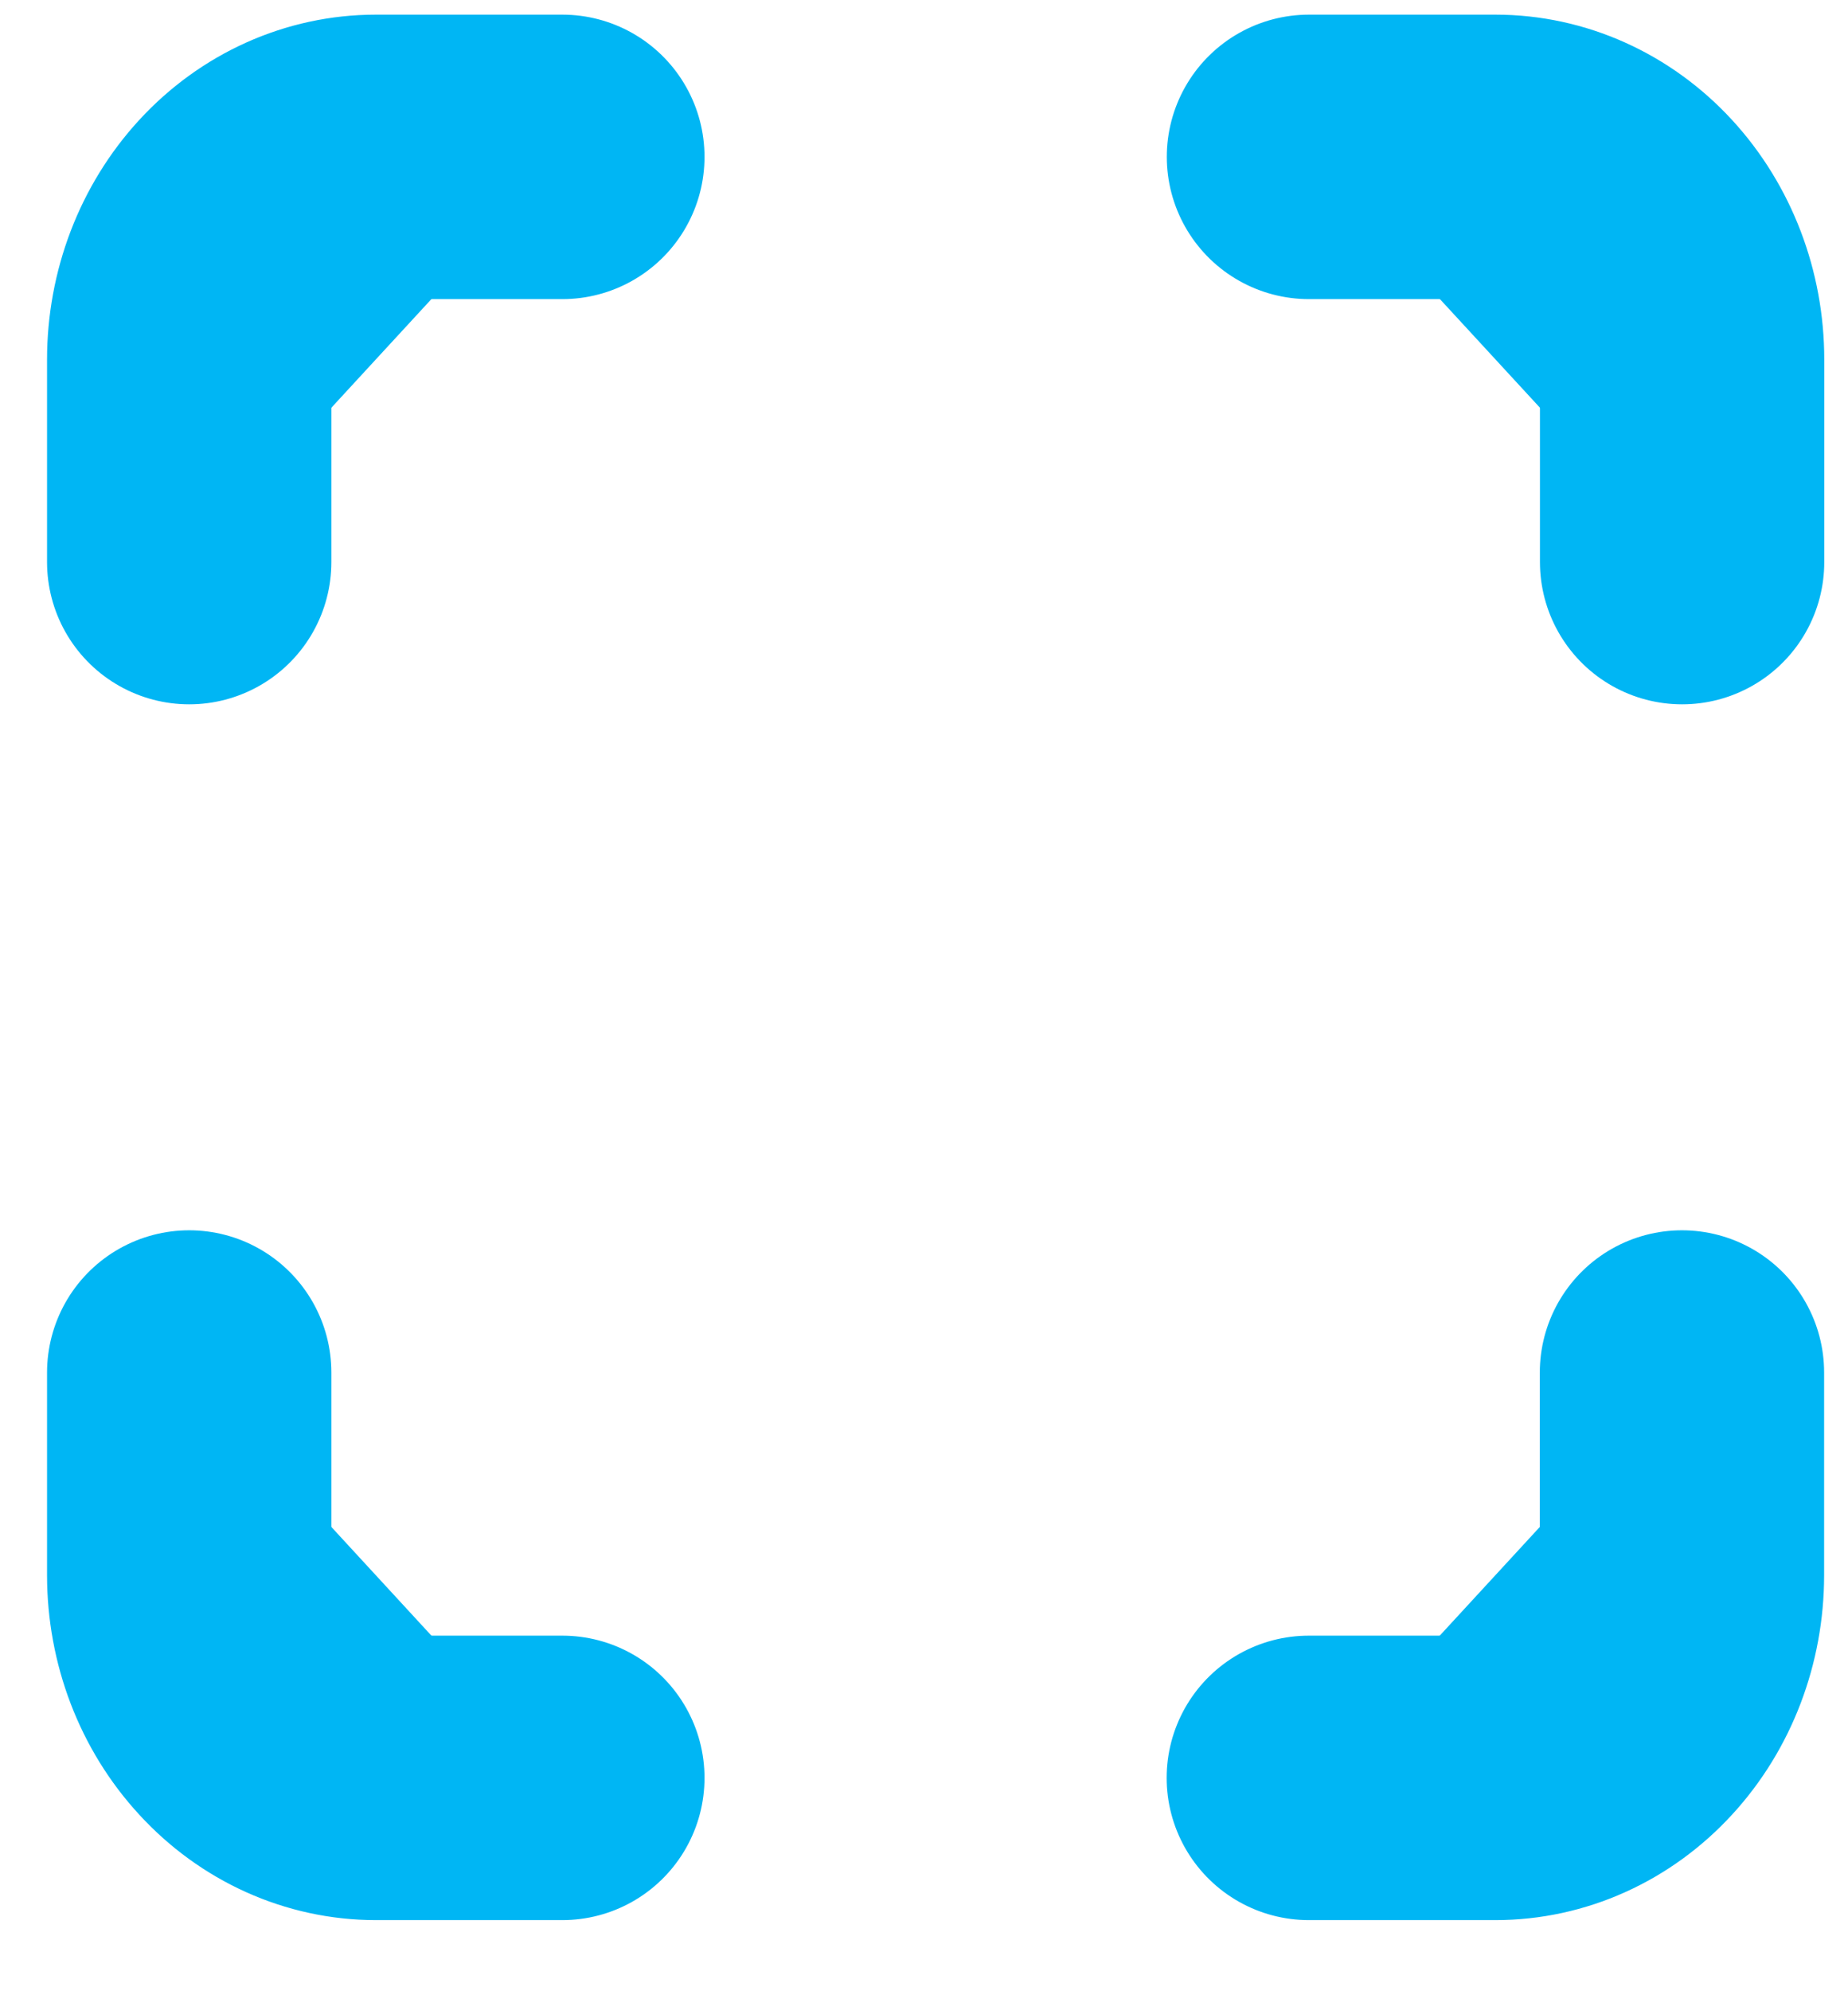
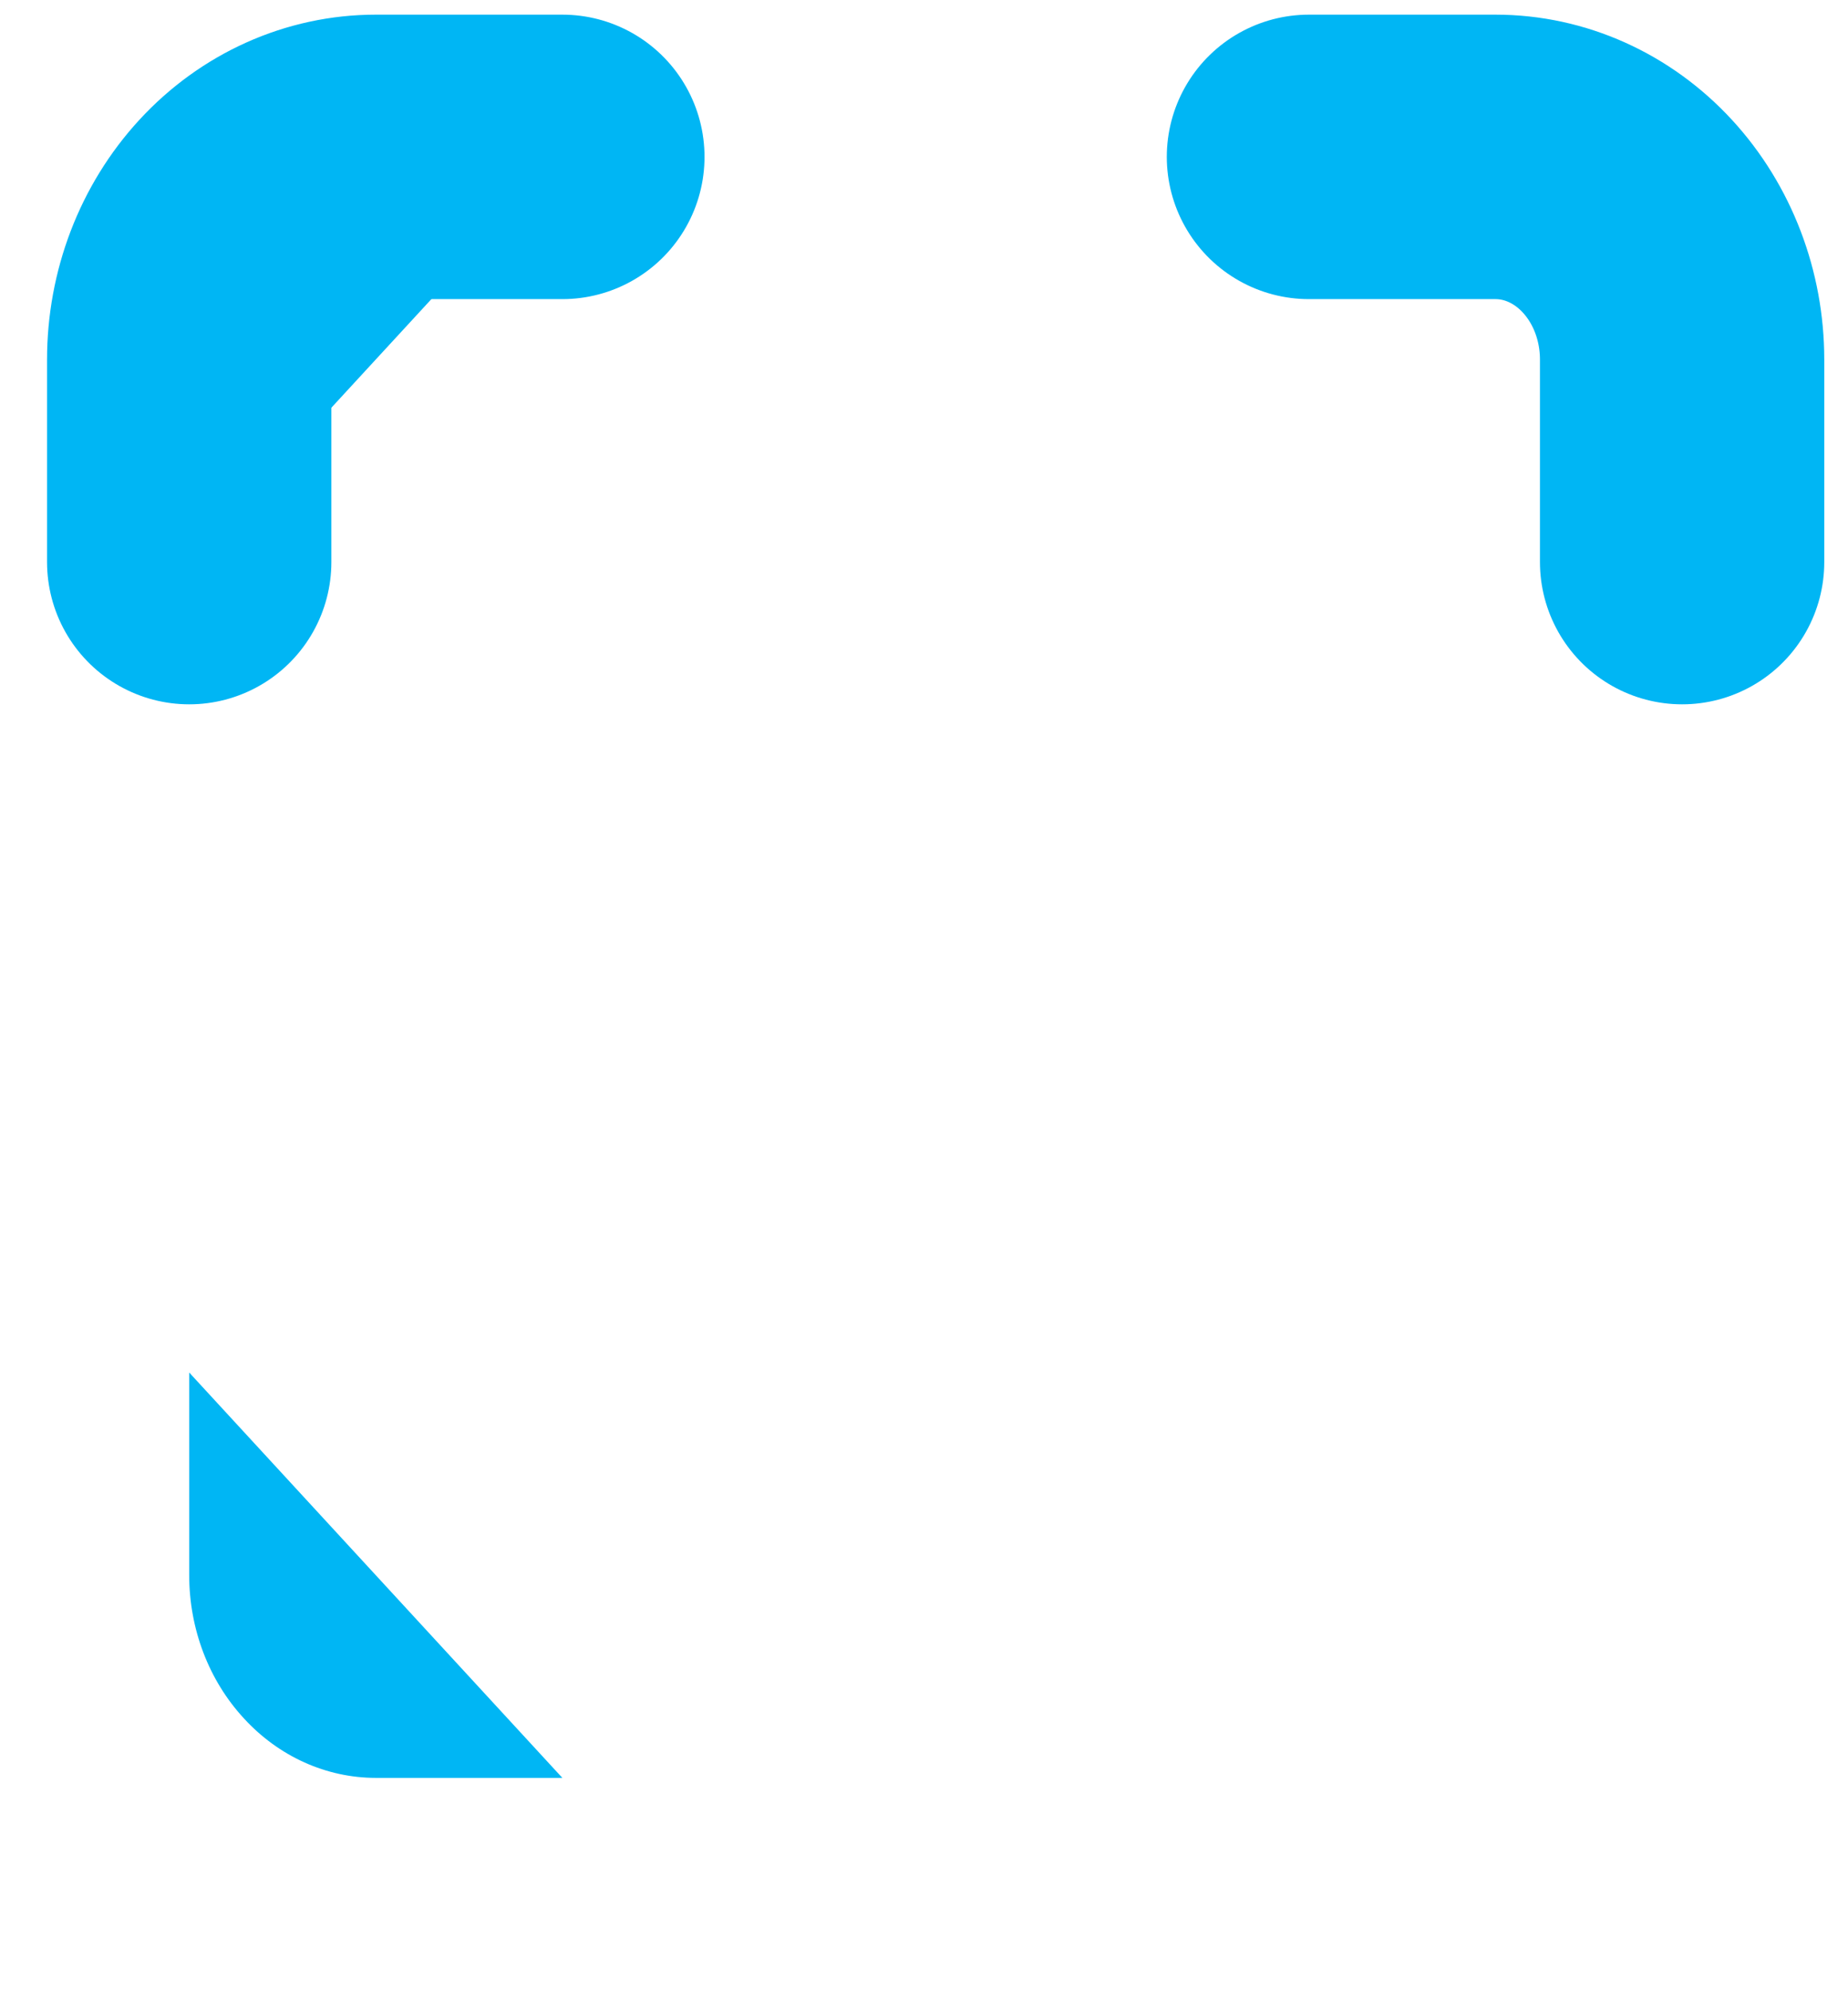
<svg xmlns="http://www.w3.org/2000/svg" width="13" height="14" viewBox="0 0 13 14" fill="none">
-   <path d="M9.207 12.5H10.52C10.868 12.5 11.202 12.35 11.448 12.082C11.694 11.815 11.832 11.453 11.832 11.075V9.65" fill="#00B6F4" />
-   <path d="M9.207 12.5H10.52C10.868 12.5 11.202 12.35 11.448 12.082C11.694 11.815 11.832 11.453 11.832 11.075V9.65" stroke="#00B6F4" stroke-width="2" stroke-linecap="round" stroke-linejoin="round" />
  <path d="M1.331 9.65V11.075C1.331 11.453 1.469 11.815 1.716 12.082C1.962 12.35 2.296 12.5 2.644 12.5H3.956" fill="#00B6F4" />
-   <path d="M1.331 9.65V11.075C1.331 11.453 1.469 11.815 1.716 12.082C1.962 12.35 2.296 12.5 2.644 12.5H3.956" stroke="#00B6F4" stroke-width="2" stroke-linecap="round" stroke-linejoin="round" />
  <path d="M1.331 3.952V2.528C1.331 2.15 1.469 1.788 1.716 1.52C1.962 1.253 2.296 1.103 2.644 1.103H3.956" fill="#00B6F4" />
  <path d="M1.331 3.952V2.528C1.331 2.15 1.469 1.788 1.716 1.52C1.962 1.253 2.296 1.103 2.644 1.103H3.956" stroke="#00B6F4" stroke-width="2" stroke-linecap="round" stroke-linejoin="round" />
-   <path d="M9.208 1.103H10.52C10.868 1.103 11.202 1.253 11.448 1.52C11.695 1.788 11.833 2.15 11.833 2.528V3.952" fill="#00B6F4" />
  <path d="M9.208 1.103H10.52C10.868 1.103 11.202 1.253 11.448 1.52C11.695 1.788 11.833 2.15 11.833 2.528V3.952" stroke="#00B6F4" stroke-width="2" stroke-linecap="round" stroke-linejoin="round" />
</svg>